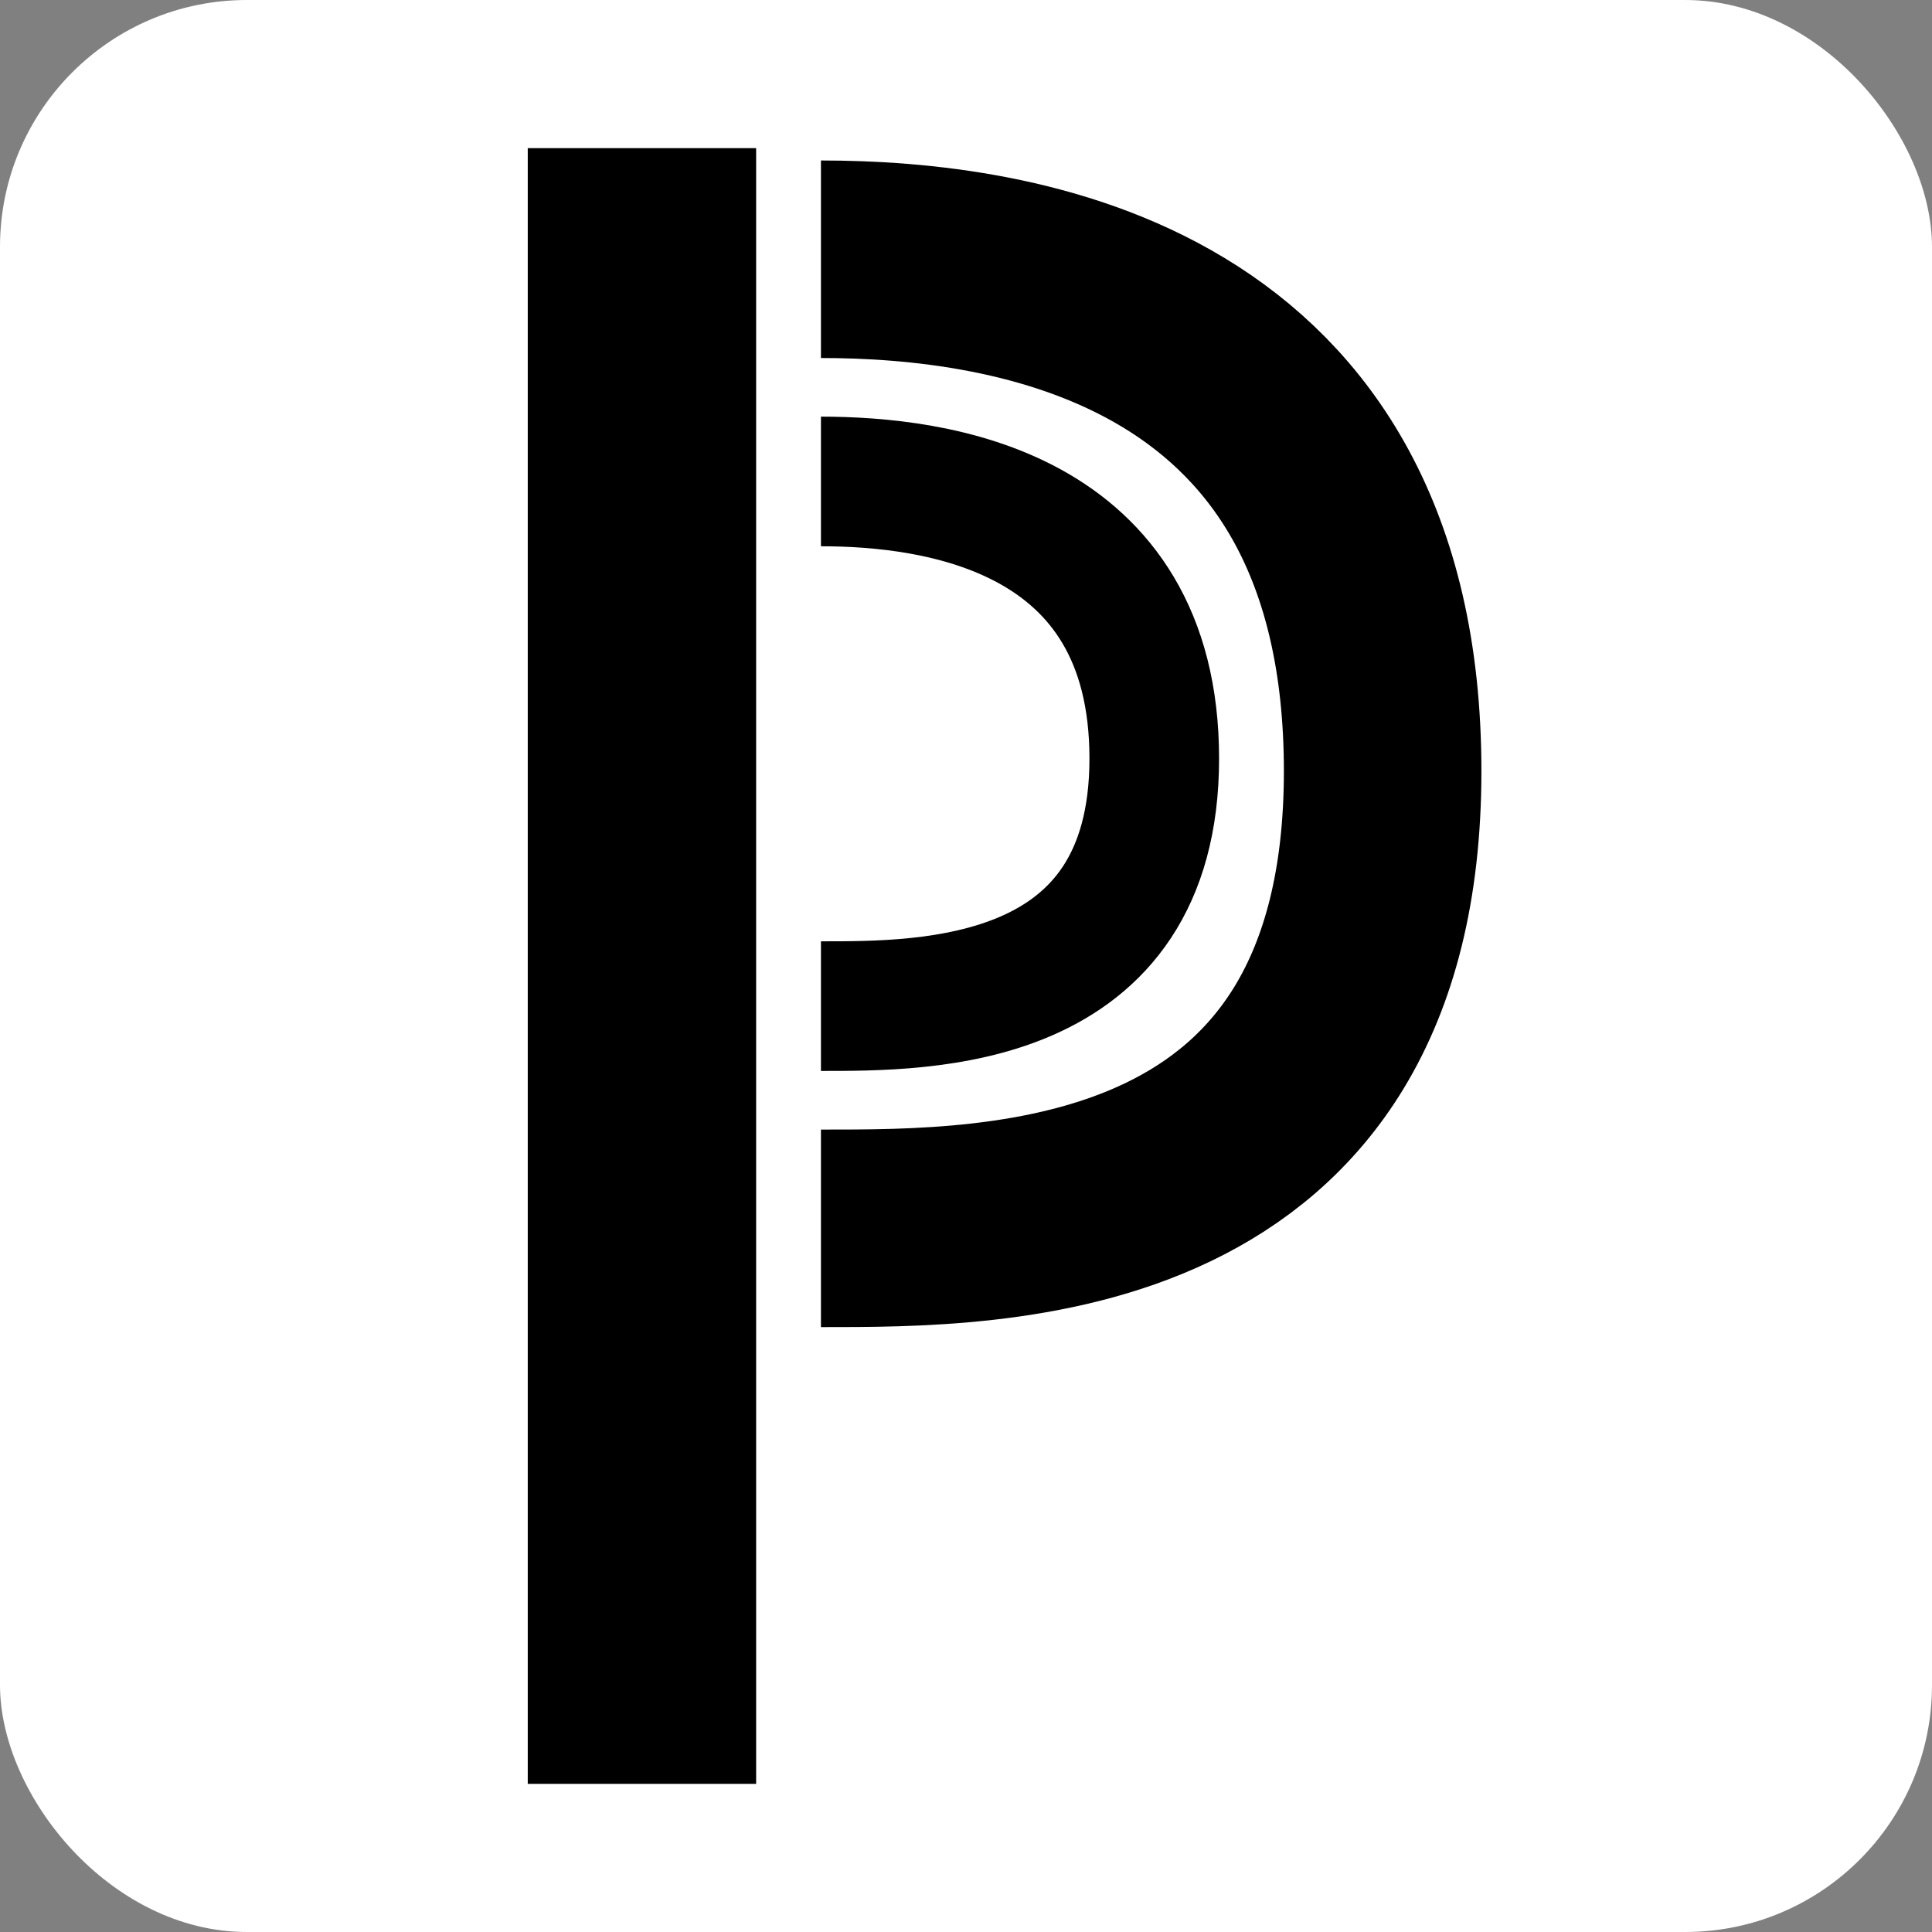
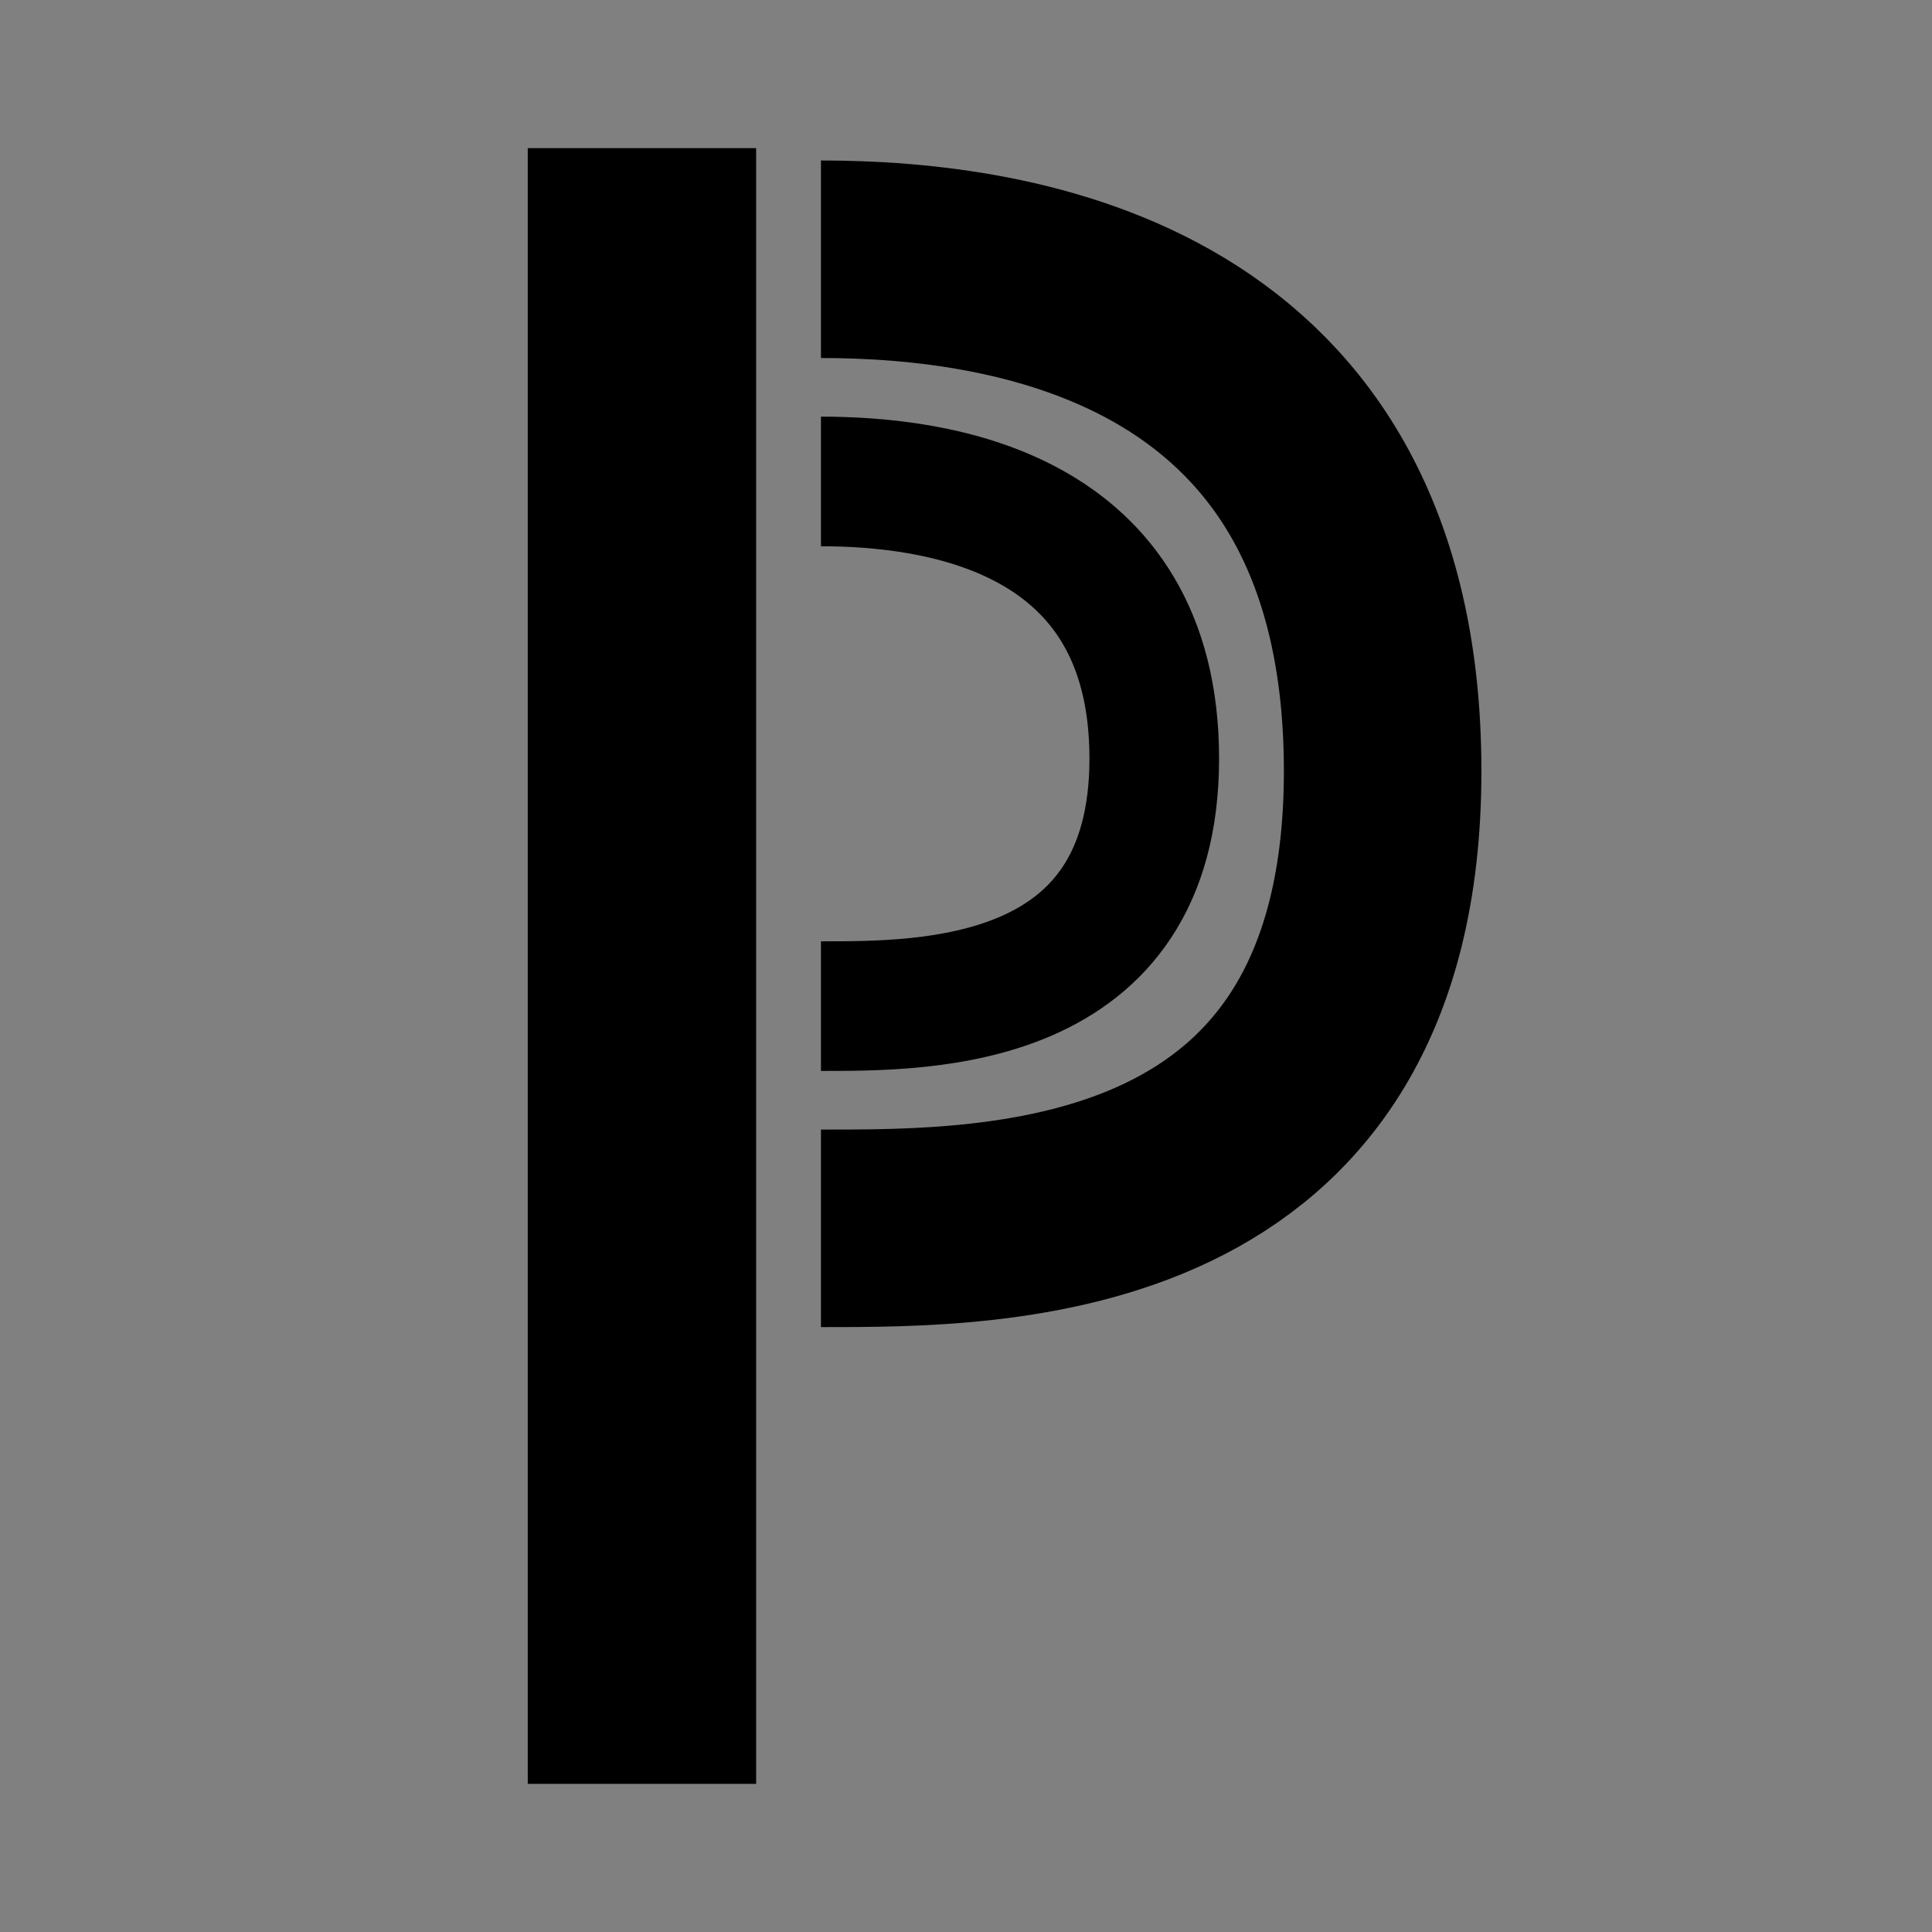
<svg xmlns="http://www.w3.org/2000/svg" width="313" height="313" viewBox="0 0 313 313" fill="none">
  <rect x="0" y="0" width="313" height="313" fill="#808080" stroke="none" />
-   <rect width="313" height="313" rx="40" fill="white" />
  <path d="M104 24V289" stroke="black" stroke-width="37" />
  <path d="M133 42C164 42 224 50.355 224 124.919C224 199.482 161.5 199 133 199" stroke="black" stroke-width="32" />
  <path d="M133 78C151.396 78 187 82.524 187 122.892C187 163.261 149.912 163 133 163" stroke="black" stroke-width="21" />
</svg>